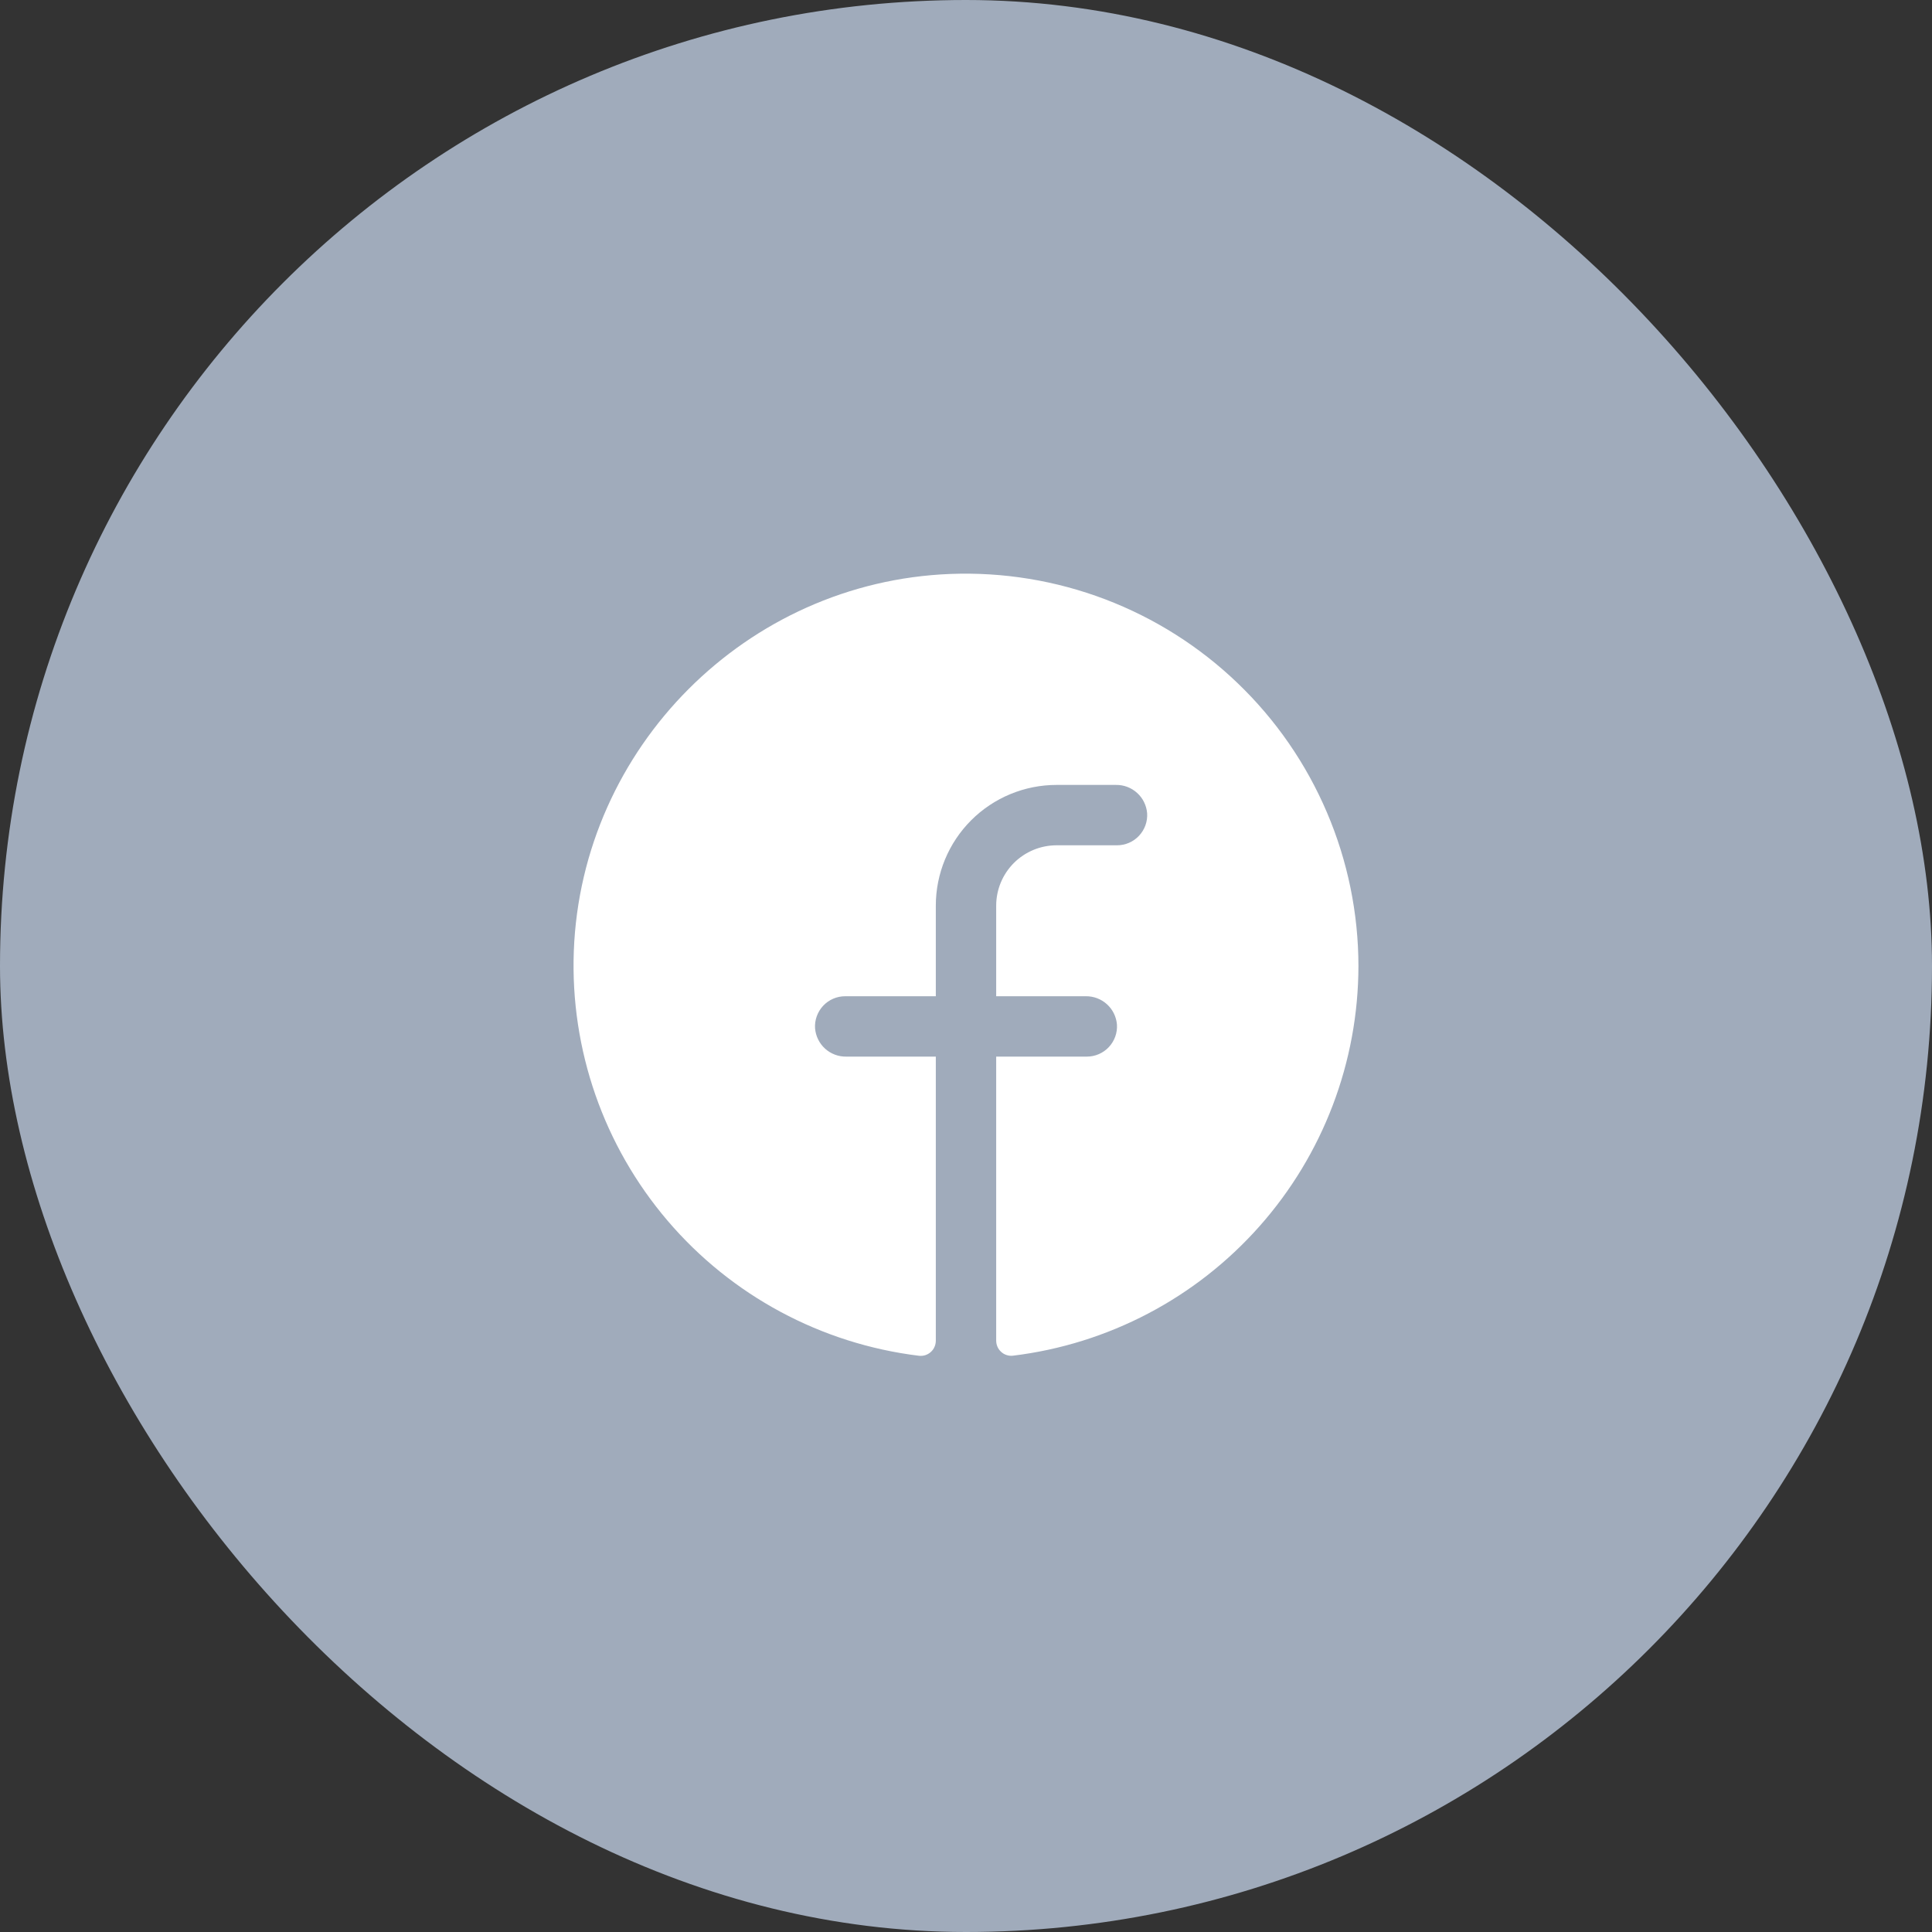
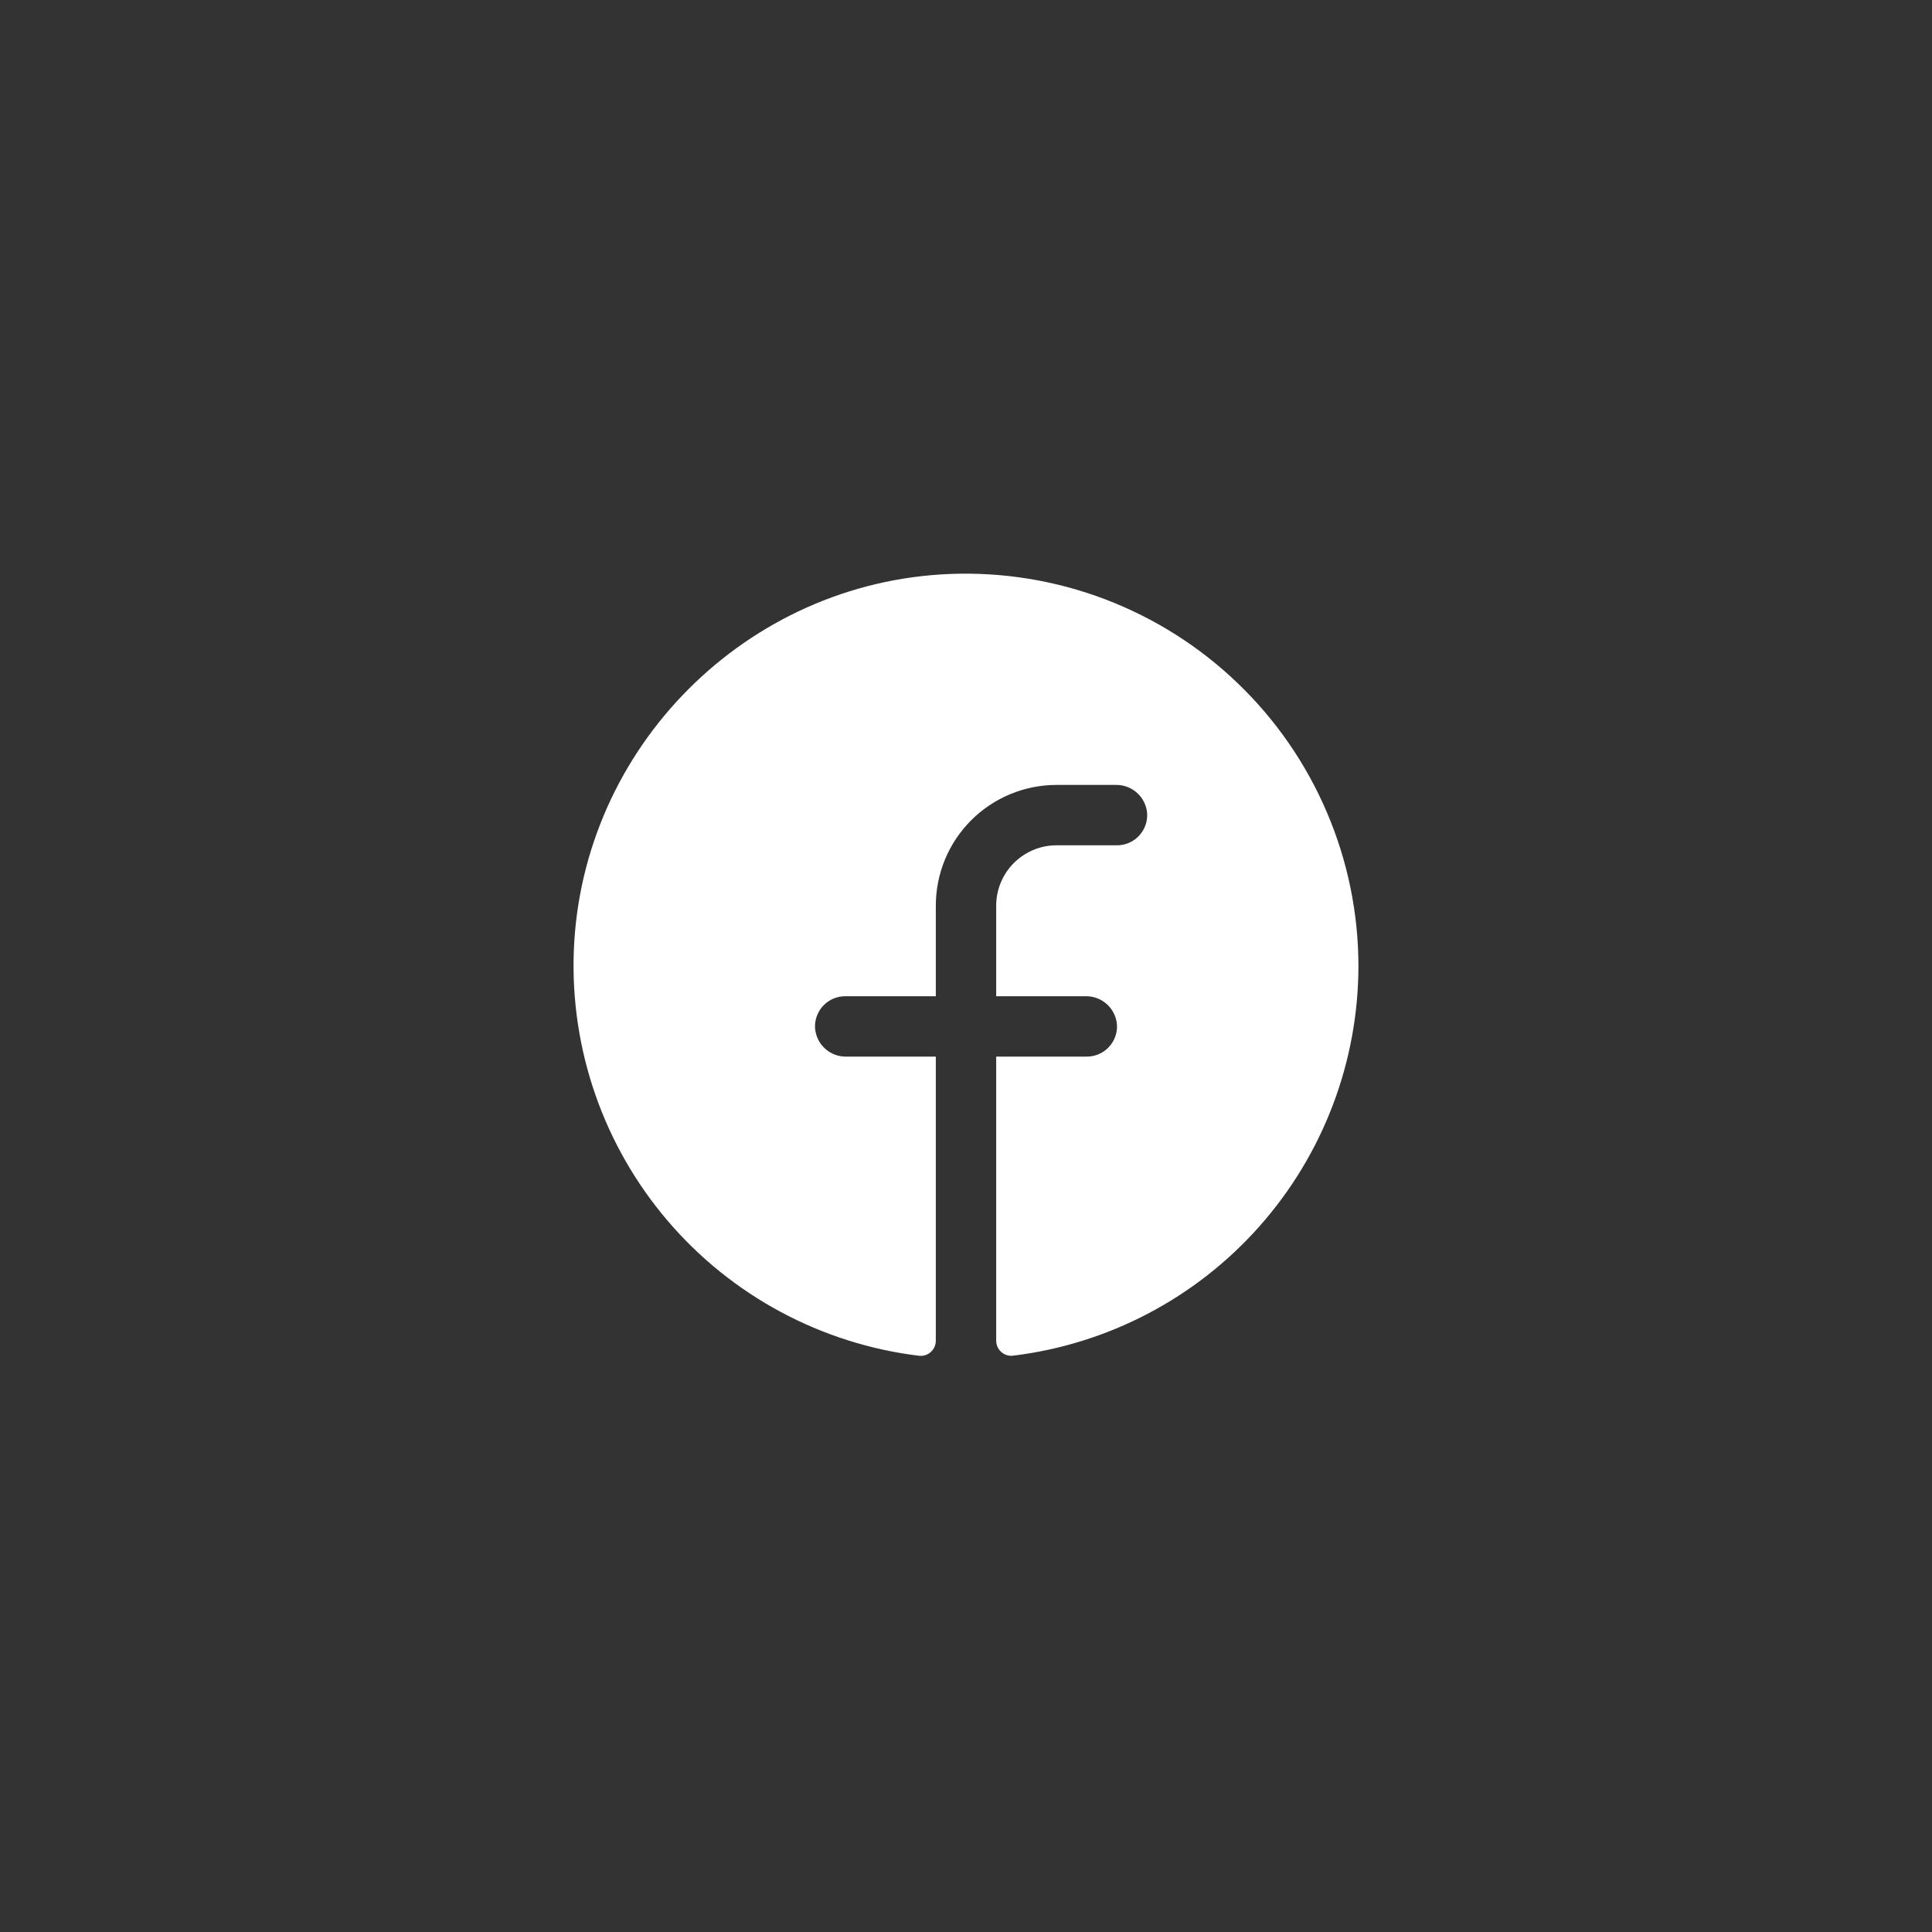
<svg xmlns="http://www.w3.org/2000/svg" width="40" height="40" viewBox="0 0 40 40" fill="none">
  <rect x="0" y="0" width="40" height="40" fill="#333333" stroke="none" />
-   <rect width="40" height="40" rx="20" fill="#A0ABBB" />
  <path d="M28.125 20.001C28.122 21.987 27.394 23.903 26.076 25.389C24.759 26.875 22.944 27.828 20.973 28.068C20.929 28.073 20.884 28.069 20.842 28.055C20.8 28.042 20.761 28.02 20.729 27.99C20.696 27.961 20.669 27.924 20.652 27.884C20.634 27.844 20.625 27.8 20.625 27.756V21.876H22.5C22.586 21.876 22.67 21.859 22.749 21.825C22.828 21.791 22.899 21.741 22.957 21.679C23.016 21.616 23.061 21.542 23.09 21.462C23.119 21.381 23.131 21.295 23.125 21.21C23.111 21.049 23.037 20.899 22.917 20.791C22.798 20.683 22.642 20.624 22.48 20.626H20.625V18.751C20.625 18.419 20.757 18.102 20.991 17.867C21.226 17.633 21.543 17.501 21.875 17.501H23.125C23.211 17.501 23.295 17.484 23.374 17.45C23.453 17.416 23.524 17.366 23.582 17.304C23.641 17.241 23.686 17.167 23.715 17.087C23.744 17.006 23.756 16.92 23.75 16.835C23.736 16.674 23.662 16.524 23.542 16.416C23.422 16.307 23.265 16.248 23.104 16.251H21.875C21.212 16.251 20.576 16.514 20.107 16.983C19.638 17.452 19.375 18.088 19.375 18.751V20.626H17.5C17.414 20.626 17.329 20.643 17.251 20.677C17.172 20.711 17.101 20.761 17.043 20.823C16.984 20.886 16.939 20.96 16.91 21.041C16.881 21.121 16.869 21.207 16.875 21.292C16.889 21.453 16.963 21.603 17.083 21.712C17.203 21.82 17.36 21.879 17.521 21.876H19.375V27.757C19.375 27.801 19.366 27.845 19.348 27.885C19.331 27.926 19.304 27.962 19.272 27.991C19.239 28.021 19.2 28.043 19.158 28.057C19.116 28.07 19.072 28.075 19.028 28.07C17.004 27.823 15.146 26.826 13.823 25.275C12.499 23.724 11.806 21.733 11.88 19.695C12.037 15.477 15.454 12.047 19.676 11.883C20.769 11.841 21.859 12.019 22.882 12.408C23.904 12.797 24.838 13.388 25.626 14.146C26.415 14.903 27.043 15.813 27.472 16.819C27.902 17.825 28.124 18.907 28.125 20.001Z" fill="white" />
</svg>